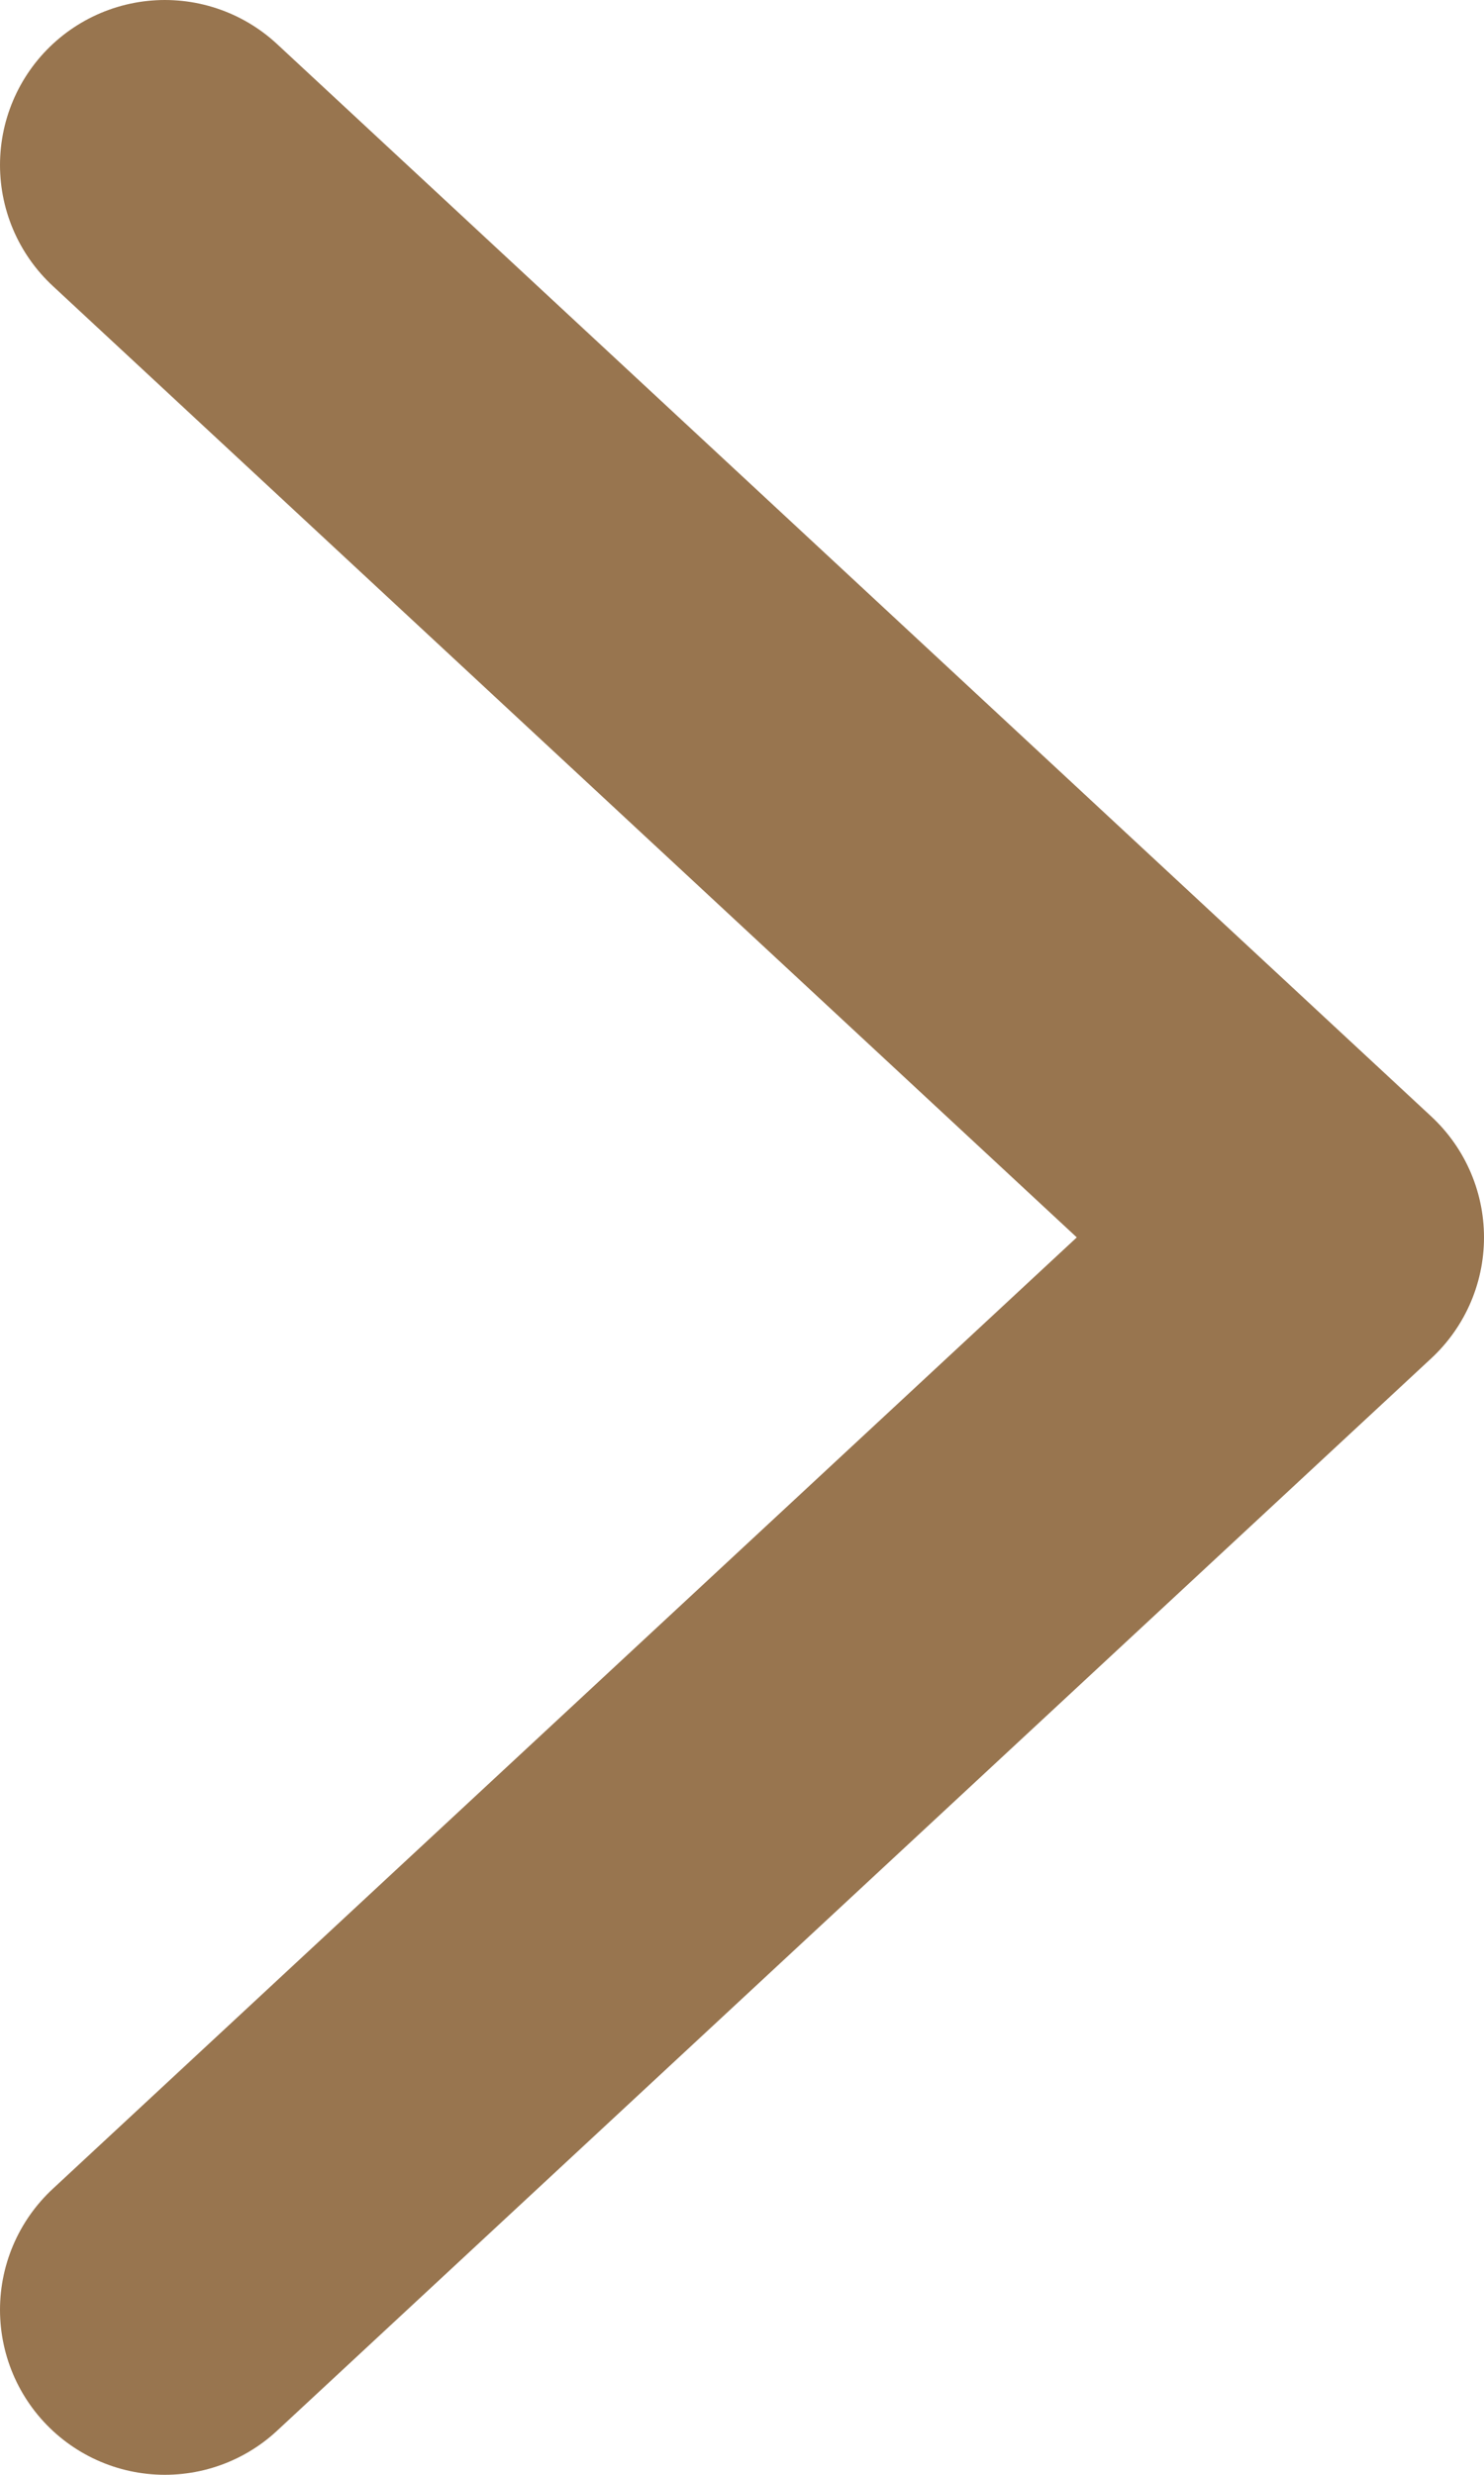
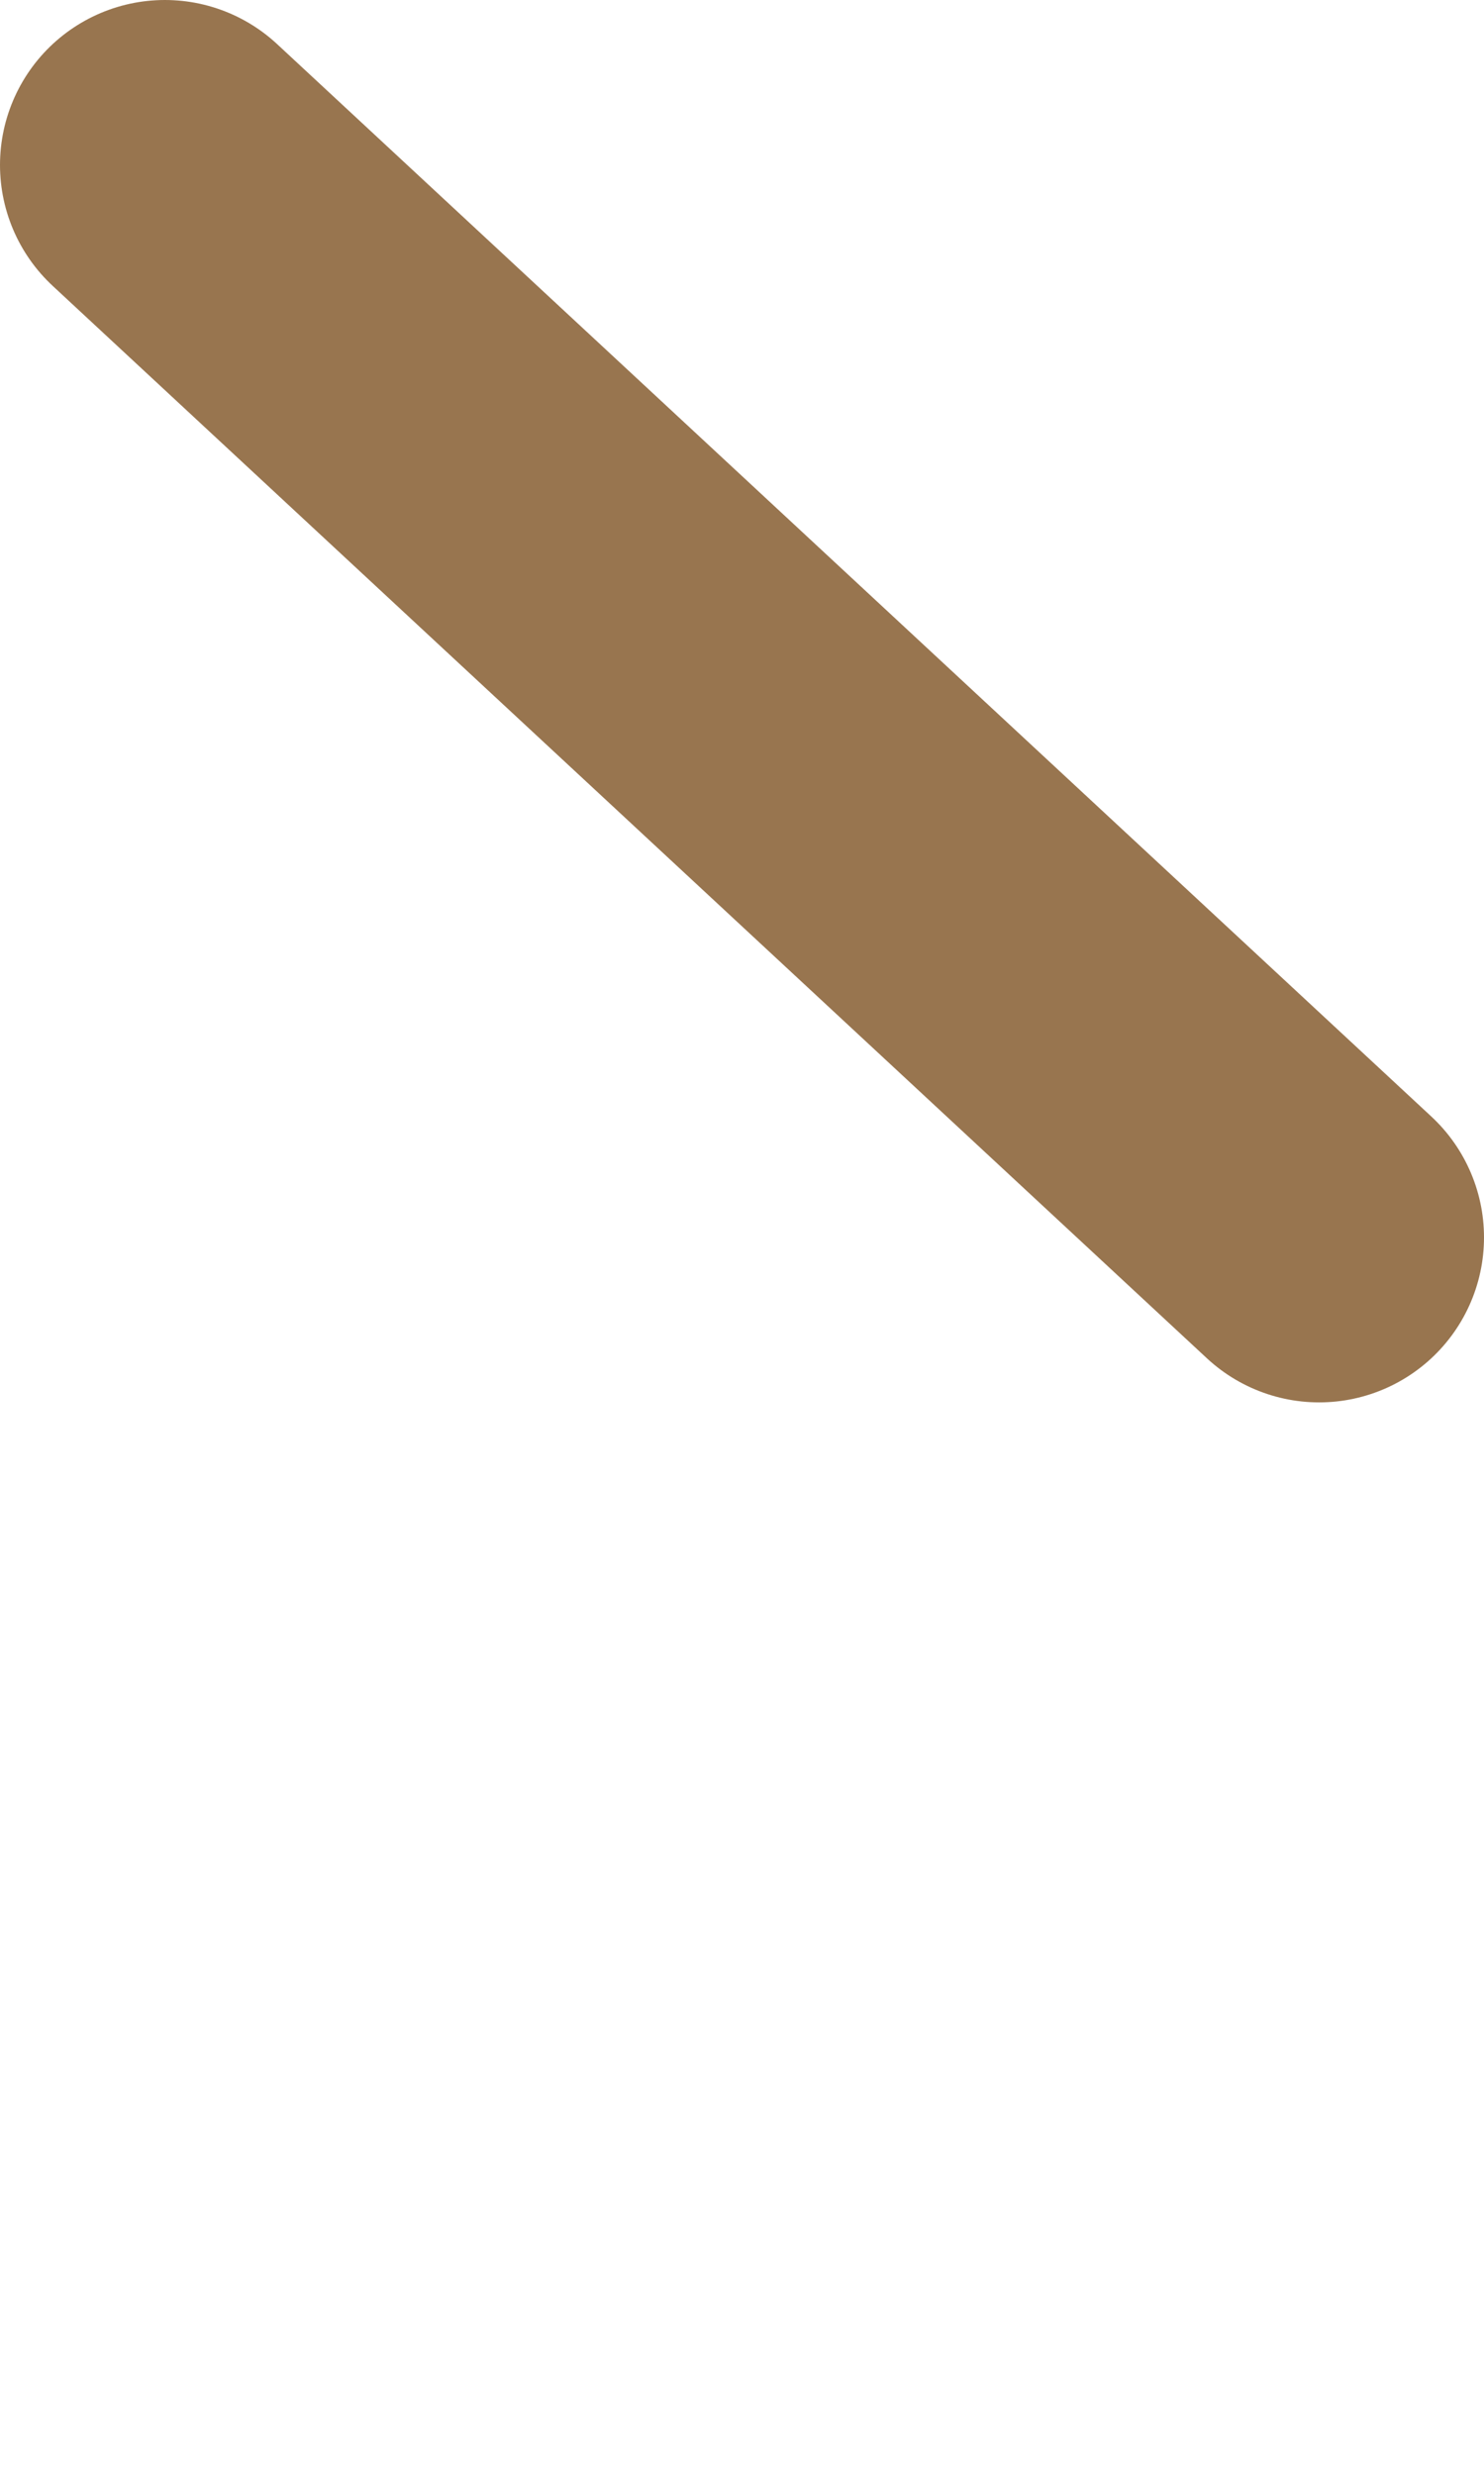
<svg xmlns="http://www.w3.org/2000/svg" width="9" height="15" viewBox="0 0 9 15" fill="none">
-   <path d="M1 1L8 7.5L1 14" stroke="#98754F" stroke-width="2" stroke-linecap="round" stroke-linejoin="round" />
+   <path d="M1 1L8 7.5" stroke="#98754F" stroke-width="2" stroke-linecap="round" stroke-linejoin="round" />
</svg>